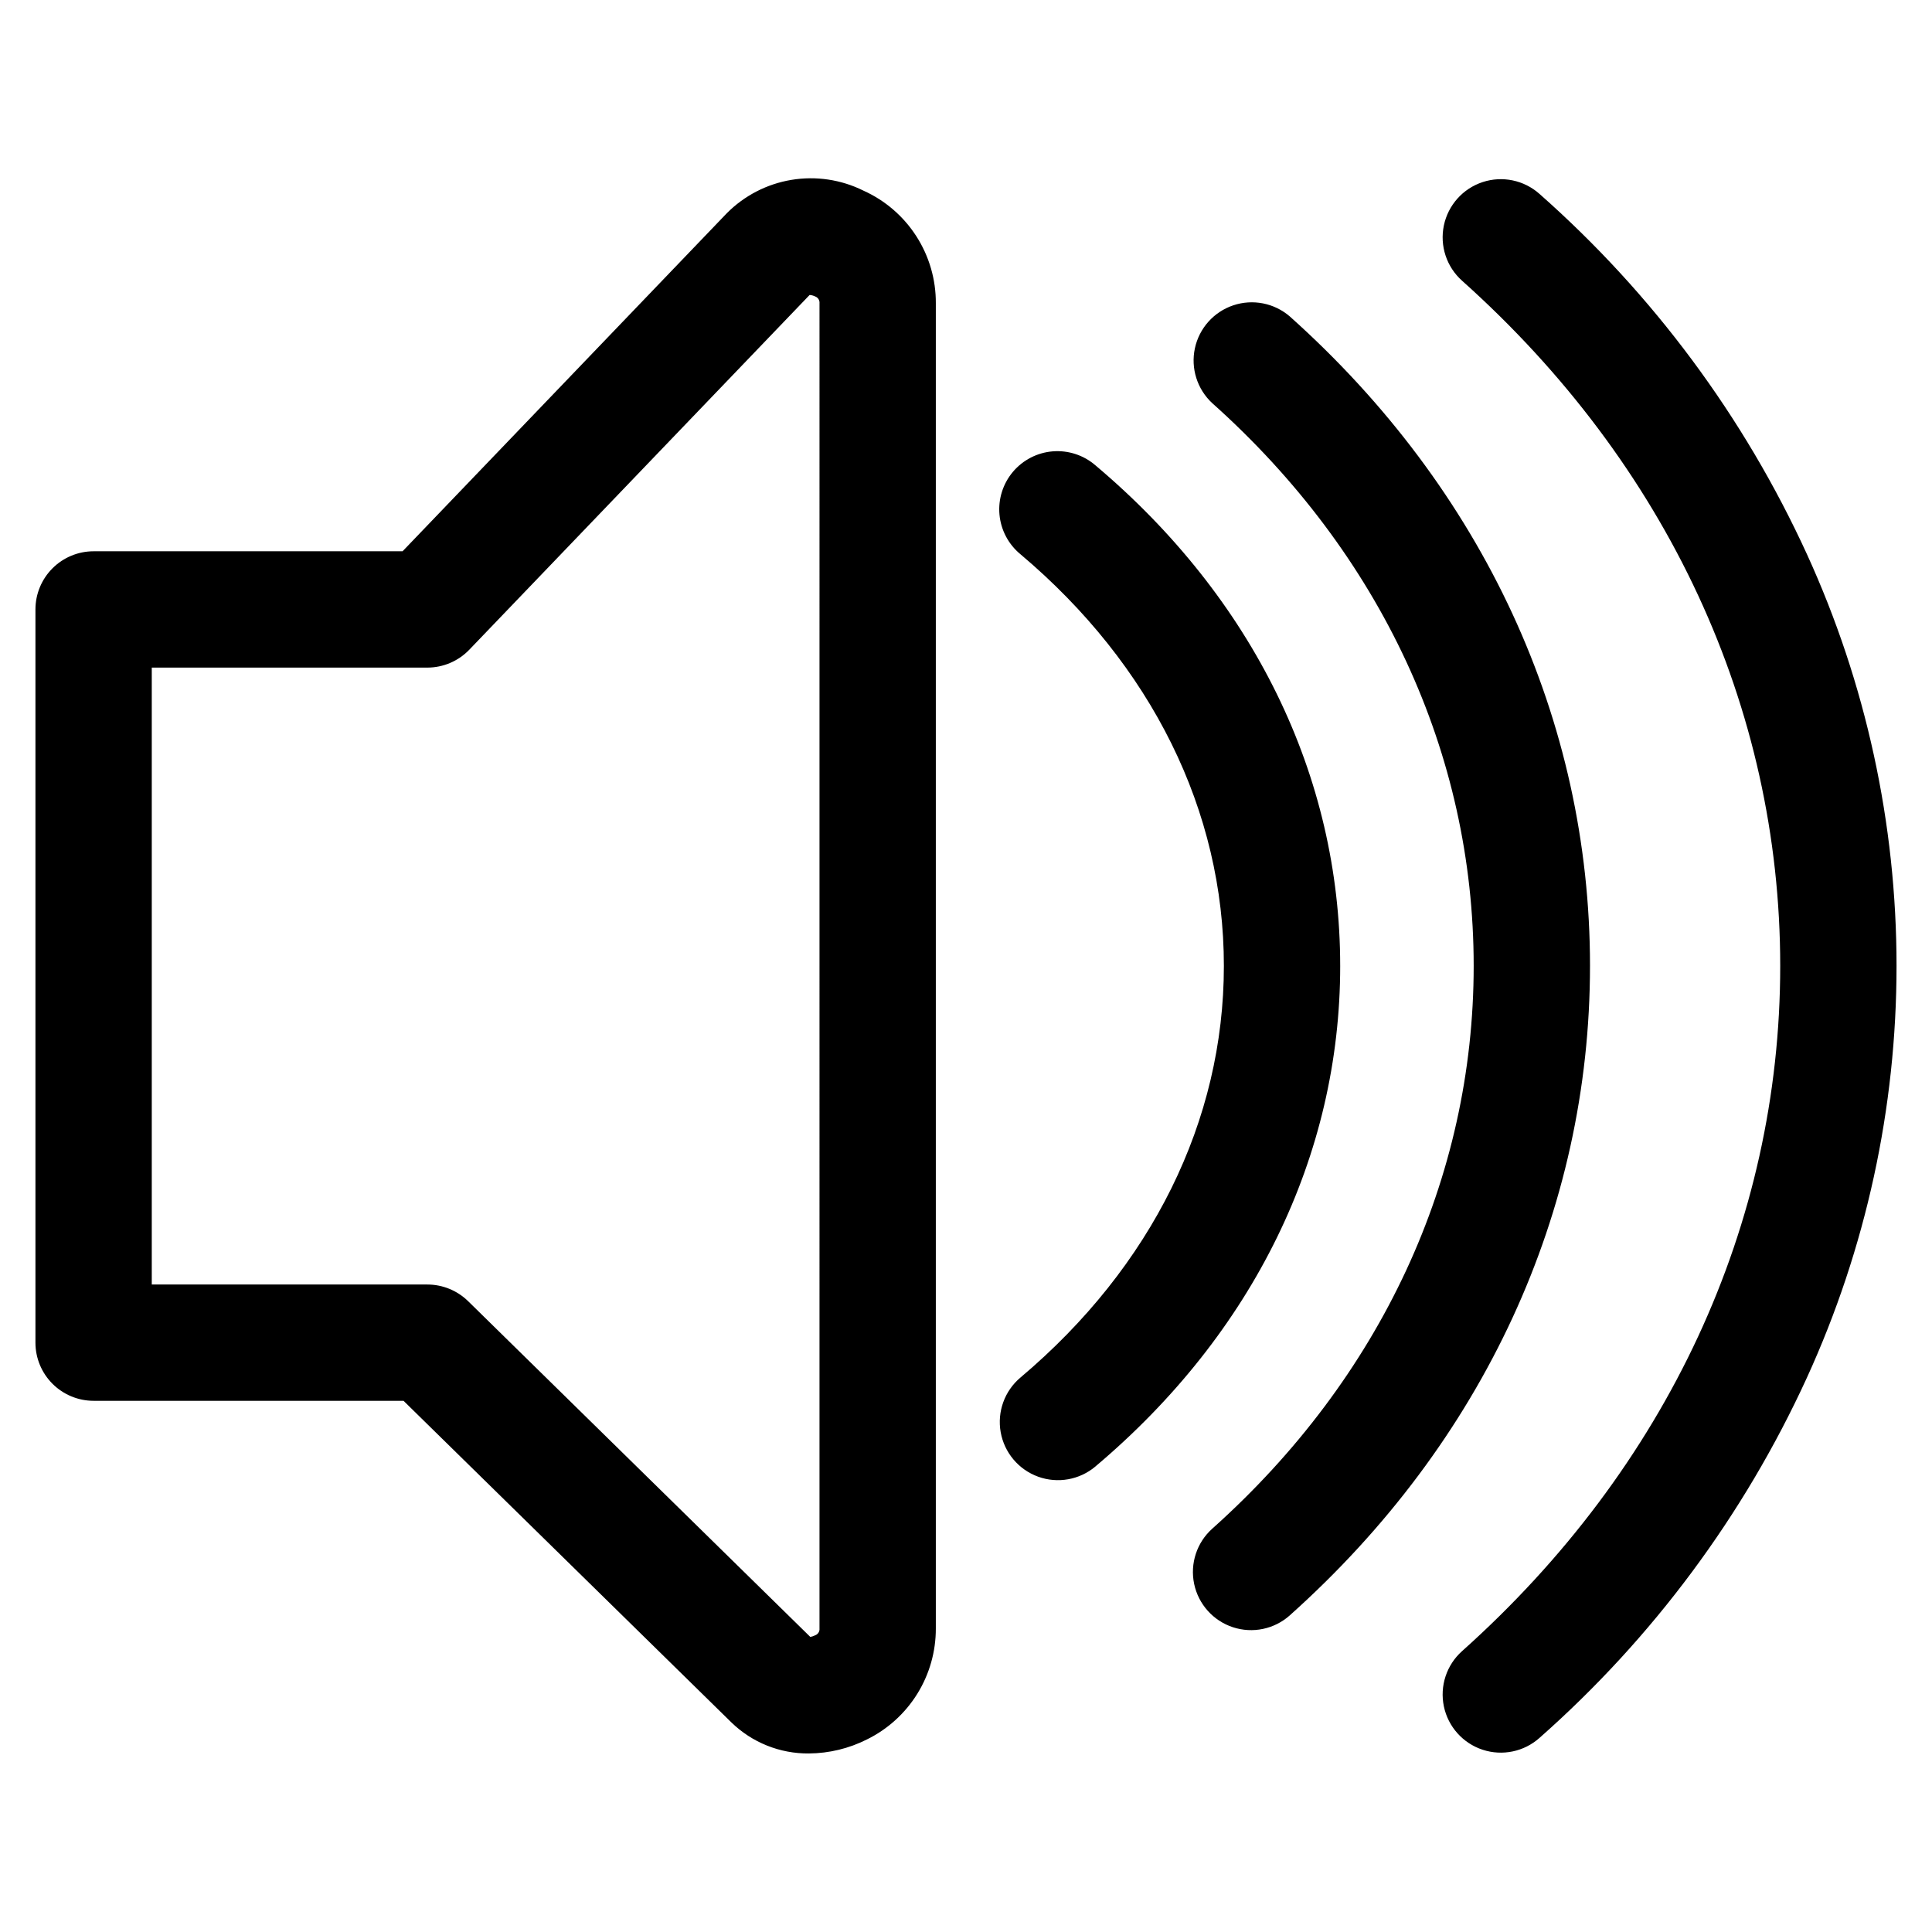
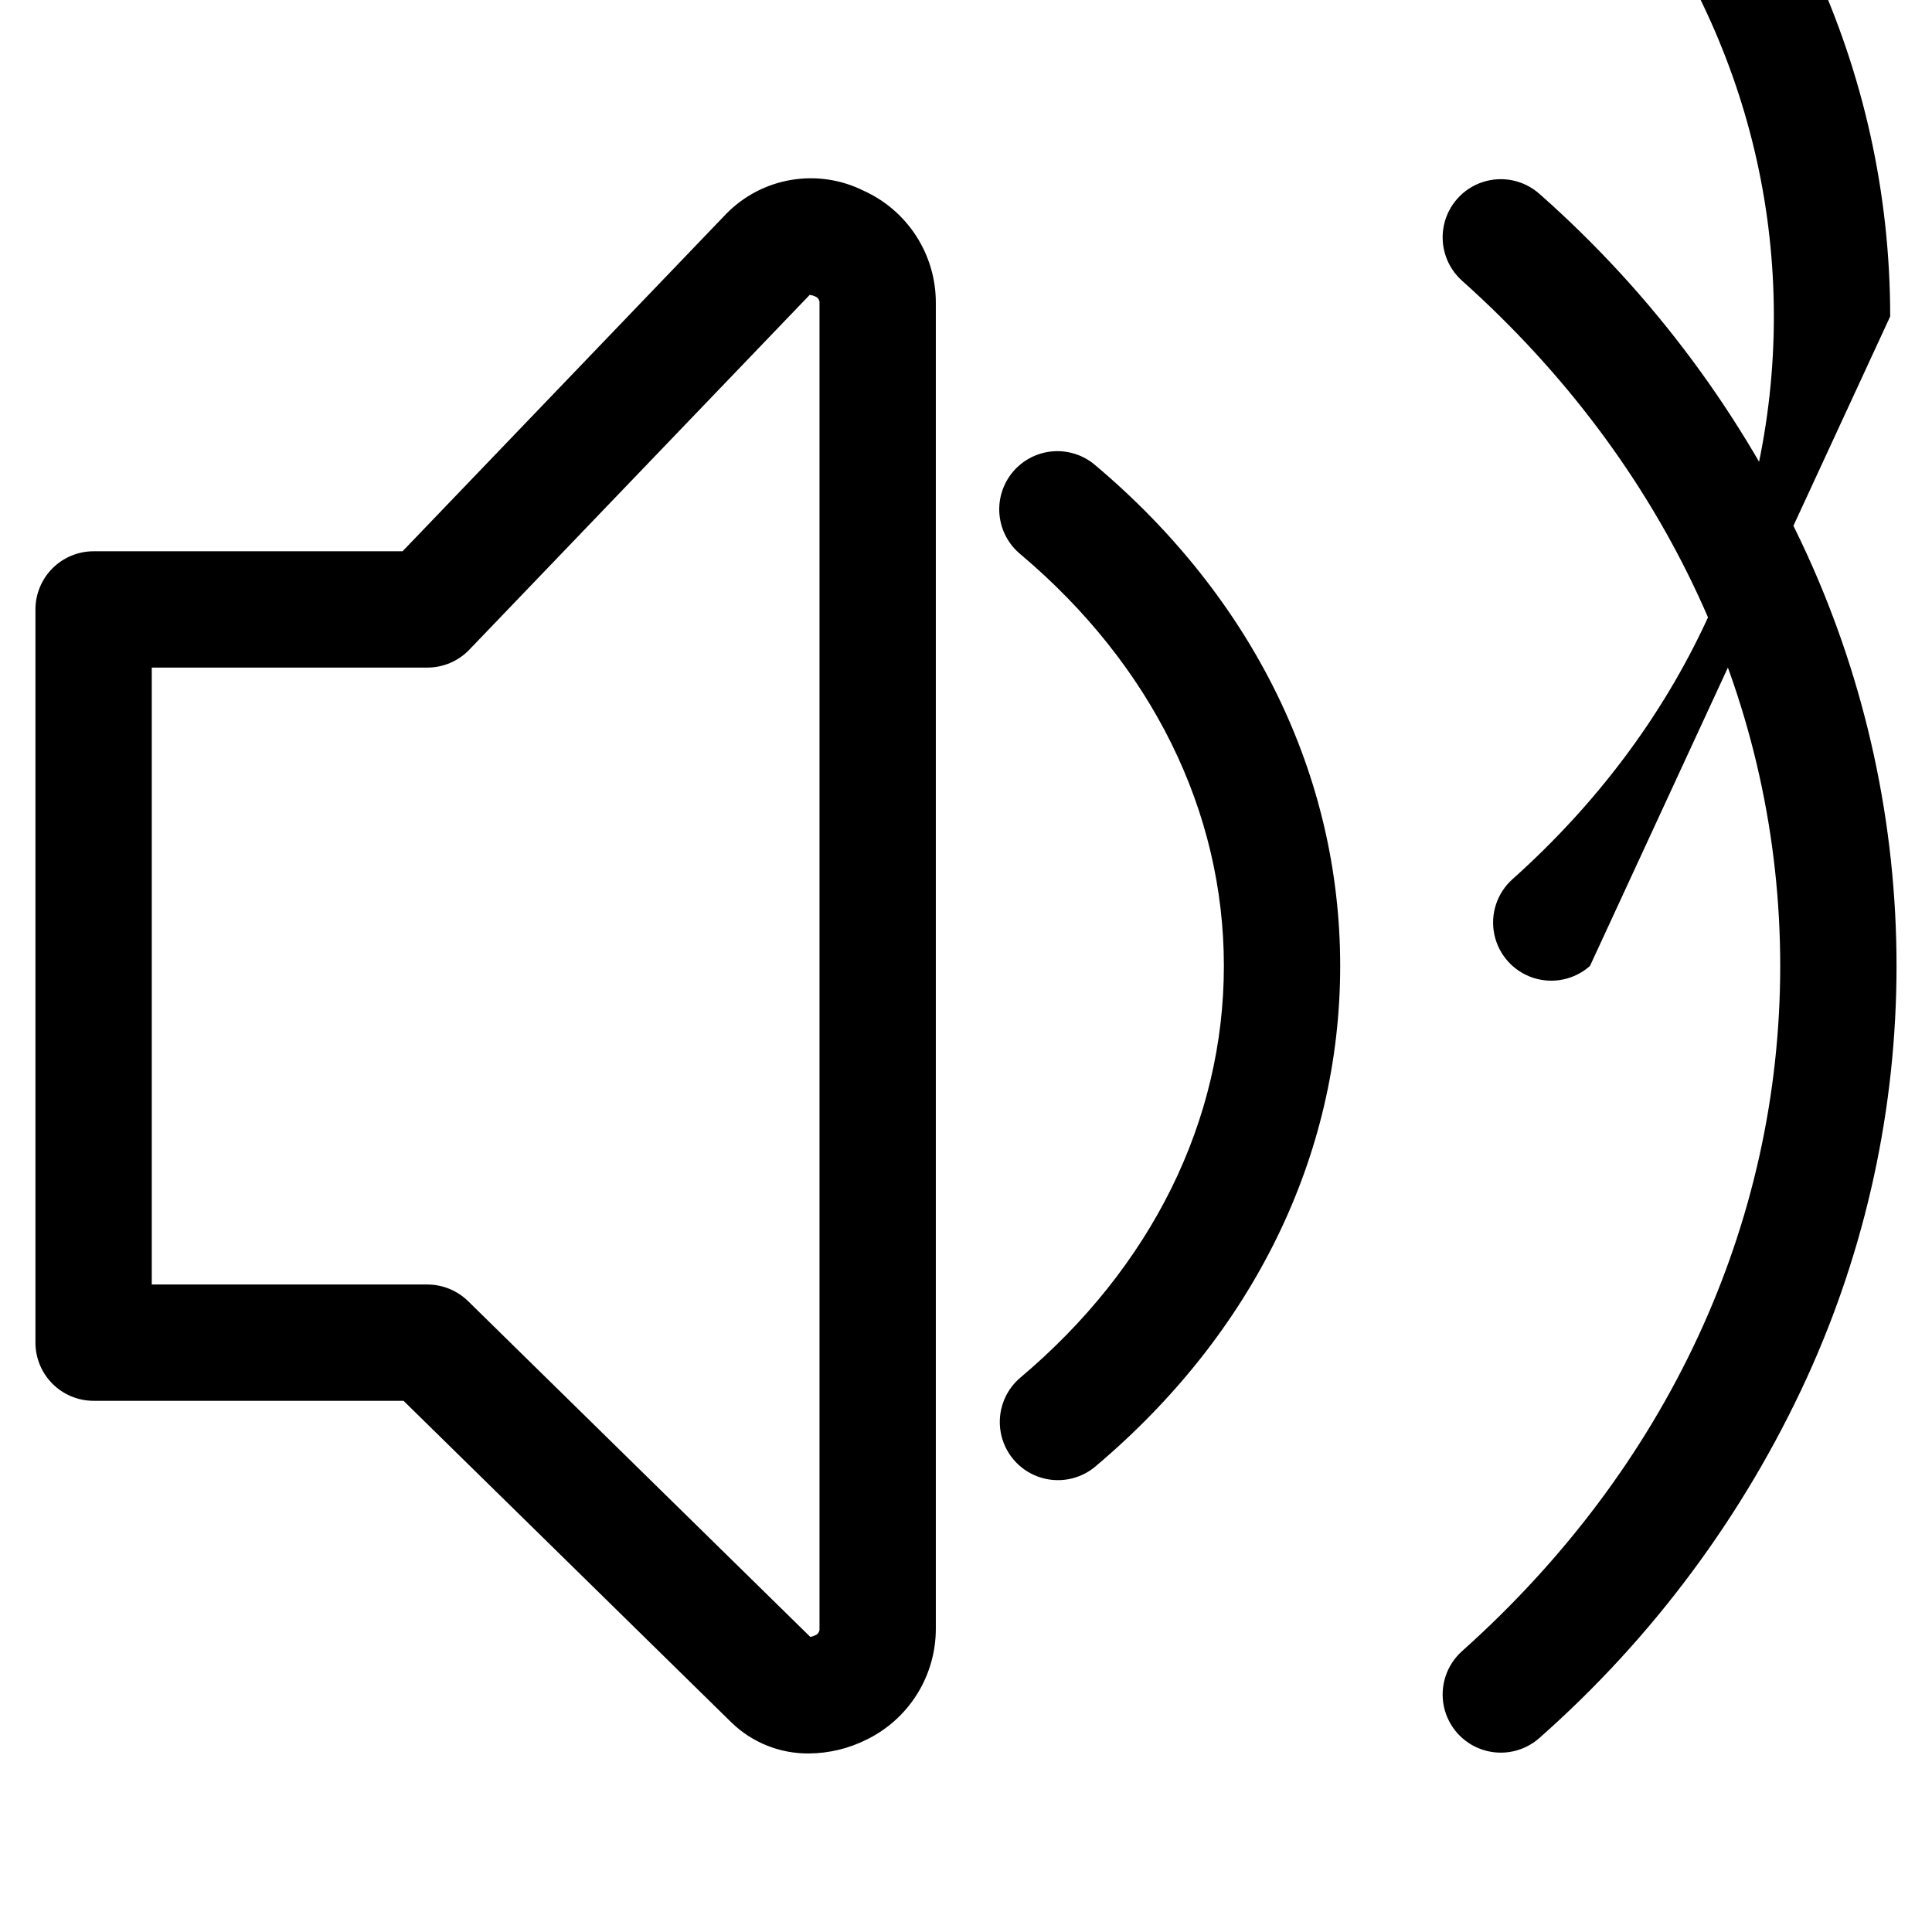
<svg xmlns="http://www.w3.org/2000/svg" fill="#000000" width="800px" height="800px" version="1.1" viewBox="144 144 512 512">
-   <path d="m372.8 194.51c-5.902-2.926-12.574-3.922-19.074-2.84-6.496 1.078-12.488 4.176-17.129 8.855l-85.914 89.57h-81.879c-4.086 0-8.008 1.625-10.895 4.516-2.891 2.891-4.516 6.809-4.516 10.895v194.31c0 4.086 1.625 8.008 4.516 10.895 2.887 2.891 6.809 4.516 10.895 4.516h82.137l86.855 85.203c5.504 5.367 12.91 8.332 20.594 8.254 5.336-0.043 10.59-1.312 15.352-3.715 5.496-2.699 10.125-6.894 13.352-12.098 3.231-5.203 4.93-11.211 4.91-17.336v-351.14c0.039-6.305-1.754-12.488-5.164-17.793-3.41-5.309-8.285-9.508-14.039-12.09zm-11.625 381.03c0.082 0.797-0.383 1.547-1.129 1.824-0.414 0.207-0.852 0.355-1.305 0.441l-90.688-88.984c-2.887-2.824-6.762-4.41-10.801-4.41h-73.031v-163.49h73.012c4.207 0 8.227-1.711 11.137-4.742l90.184-94.008c0.5 0.031 0.988 0.16 1.438 0.379 0.777 0.262 1.27 1.027 1.184 1.844zm137.99-175.57c0 50.281-23.027 97.391-64.871 132.66l0.004 0.004c-4.211 3.547-9.996 4.578-15.172 2.707-5.18-1.875-8.965-6.367-9.934-11.789-0.965-5.418 1.031-10.945 5.242-14.492 34.77-29.312 53.906-68.051 53.906-109.09 0.004-41.035-19.137-79.781-53.906-109.09-3.184-2.617-5.184-6.398-5.562-10.5-0.375-4.106 0.91-8.188 3.562-11.34 2.656-3.148 6.465-5.106 10.57-5.43 4.109-0.324 8.176 1.008 11.293 3.703 41.844 35.266 64.867 82.375 64.867 132.65zm147.43 0h0.004c0.004 37.656-8.094 74.871-23.746 109.12-16.684 36.422-40.82 68.941-70.855 95.457-4.106 3.672-9.855 4.871-15.086 3.152-5.231-1.719-9.148-6.102-10.273-11.488-1.125-5.391 0.711-10.973 4.816-14.641 54.367-48.613 84.32-113.1 84.32-181.59 0-68.492-29.953-132.98-84.32-181.59-4.106-3.668-5.941-9.25-4.816-14.641 1.125-5.391 5.039-9.773 10.27-11.492 5.234-1.723 10.984-0.52 15.09 3.148 30.035 26.516 54.172 59.035 70.855 95.461 15.652 34.242 23.75 71.457 23.746 109.11zm-81.23 0c0 65.117-28.254 126.24-79.551 172.11h0.004c-4.106 3.672-9.855 4.871-15.086 3.152s-9.145-6.102-10.273-11.488c-1.125-5.391 0.711-10.973 4.816-14.641 44.664-39.945 69.266-92.887 69.266-149.14 0-56.246-24.602-109.21-69.289-149.13-3.988-3.699-5.734-9.227-4.59-14.547 1.145-5.316 5.008-9.641 10.168-11.371 5.156-1.73 10.848-0.617 14.969 2.934 51.312 45.875 79.57 107 79.57 172.12z" />
+   <path d="m372.8 194.51c-5.902-2.926-12.574-3.922-19.074-2.84-6.496 1.078-12.488 4.176-17.129 8.855l-85.914 89.57h-81.879c-4.086 0-8.008 1.625-10.895 4.516-2.891 2.891-4.516 6.809-4.516 10.895v194.31c0 4.086 1.625 8.008 4.516 10.895 2.887 2.891 6.809 4.516 10.895 4.516h82.137l86.855 85.203c5.504 5.367 12.91 8.332 20.594 8.254 5.336-0.043 10.59-1.312 15.352-3.715 5.496-2.699 10.125-6.894 13.352-12.098 3.231-5.203 4.93-11.211 4.91-17.336v-351.14c0.039-6.305-1.754-12.488-5.164-17.793-3.41-5.309-8.285-9.508-14.039-12.09zm-11.625 381.03c0.082 0.797-0.383 1.547-1.129 1.824-0.414 0.207-0.852 0.355-1.305 0.441l-90.688-88.984c-2.887-2.824-6.762-4.41-10.801-4.41h-73.031v-163.49h73.012c4.207 0 8.227-1.711 11.137-4.742l90.184-94.008c0.5 0.031 0.988 0.16 1.438 0.379 0.777 0.262 1.27 1.027 1.184 1.844zm137.99-175.57c0 50.281-23.027 97.391-64.871 132.66l0.004 0.004c-4.211 3.547-9.996 4.578-15.172 2.707-5.18-1.875-8.965-6.367-9.934-11.789-0.965-5.418 1.031-10.945 5.242-14.492 34.77-29.312 53.906-68.051 53.906-109.09 0.004-41.035-19.137-79.781-53.906-109.09-3.184-2.617-5.184-6.398-5.562-10.5-0.375-4.106 0.91-8.188 3.562-11.34 2.656-3.148 6.465-5.106 10.57-5.43 4.109-0.324 8.176 1.008 11.293 3.703 41.844 35.266 64.867 82.375 64.867 132.65zm147.43 0h0.004c0.004 37.656-8.094 74.871-23.746 109.12-16.684 36.422-40.82 68.941-70.855 95.457-4.106 3.672-9.855 4.871-15.086 3.152-5.231-1.719-9.148-6.102-10.273-11.488-1.125-5.391 0.711-10.973 4.816-14.641 54.367-48.613 84.32-113.1 84.32-181.59 0-68.492-29.953-132.98-84.32-181.59-4.106-3.668-5.941-9.25-4.816-14.641 1.125-5.391 5.039-9.773 10.27-11.492 5.234-1.723 10.984-0.52 15.09 3.148 30.035 26.516 54.172 59.035 70.855 95.461 15.652 34.242 23.75 71.457 23.746 109.11zm-81.23 0h0.004c-4.106 3.672-9.855 4.871-15.086 3.152s-9.145-6.102-10.273-11.488c-1.125-5.391 0.711-10.973 4.816-14.641 44.664-39.945 69.266-92.887 69.266-149.14 0-56.246-24.602-109.21-69.289-149.13-3.988-3.699-5.734-9.227-4.59-14.547 1.145-5.316 5.008-9.641 10.168-11.371 5.156-1.73 10.848-0.617 14.969 2.934 51.312 45.875 79.57 107 79.57 172.12z" />
</svg>